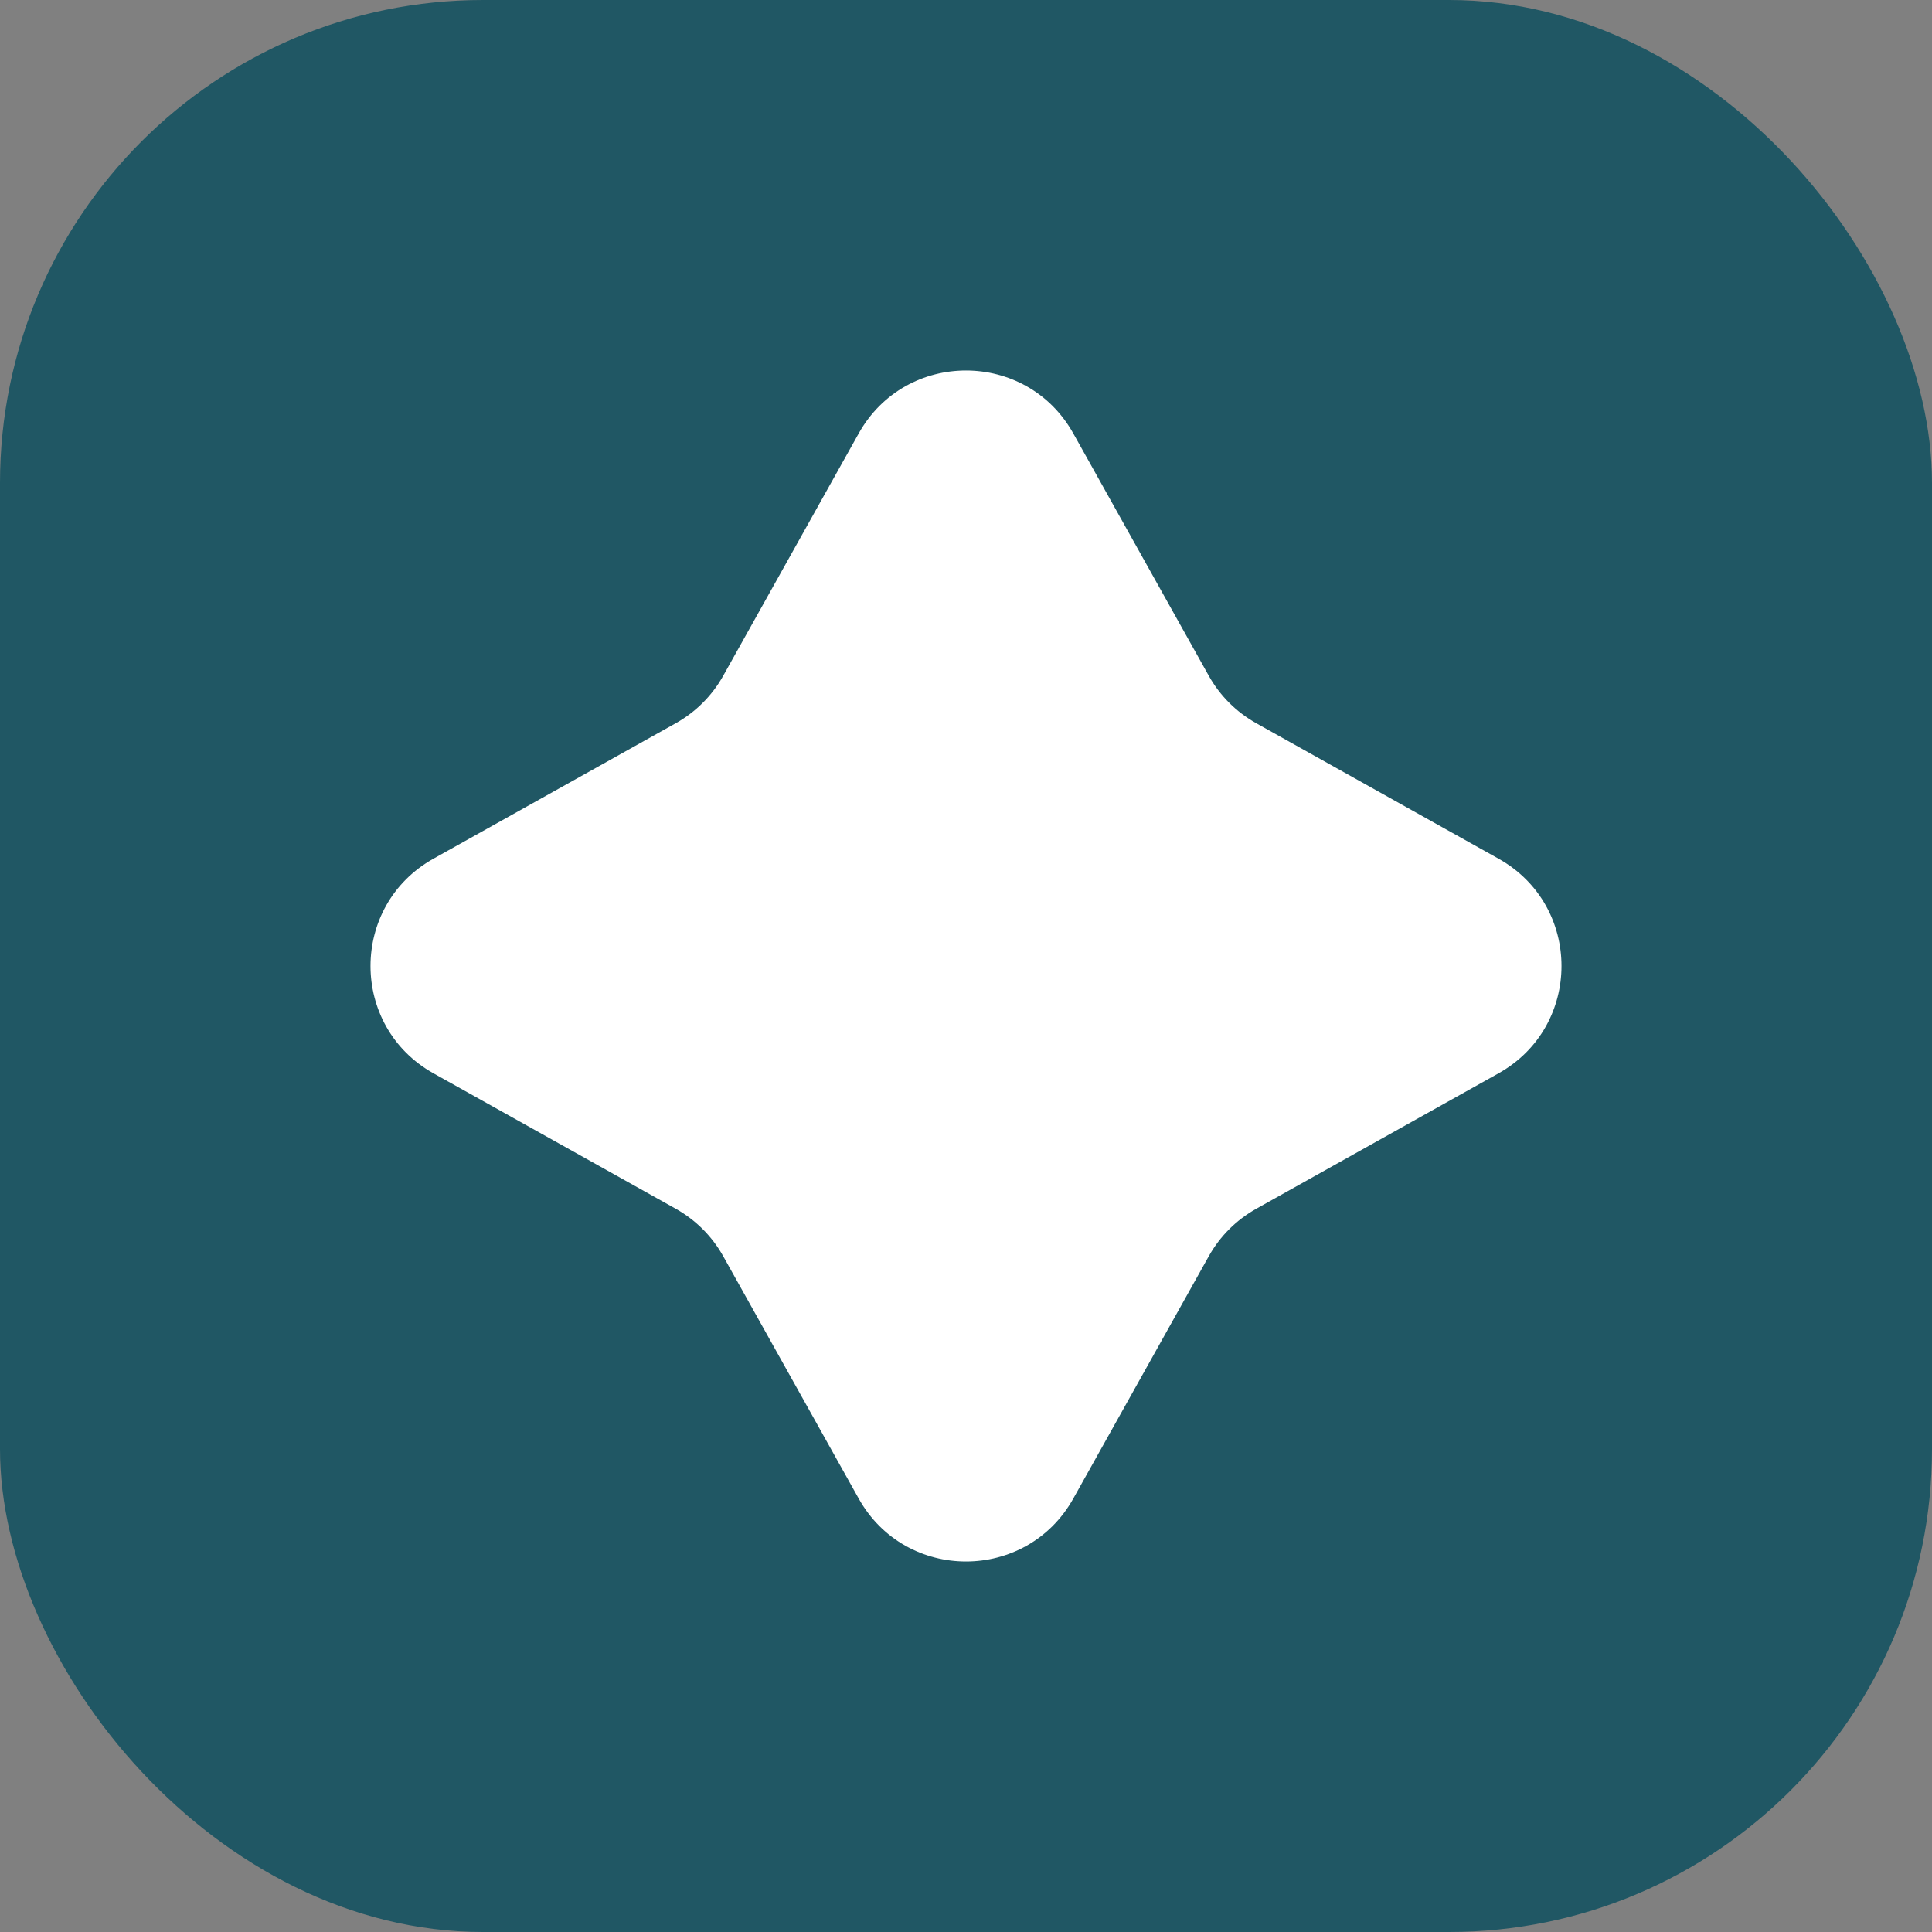
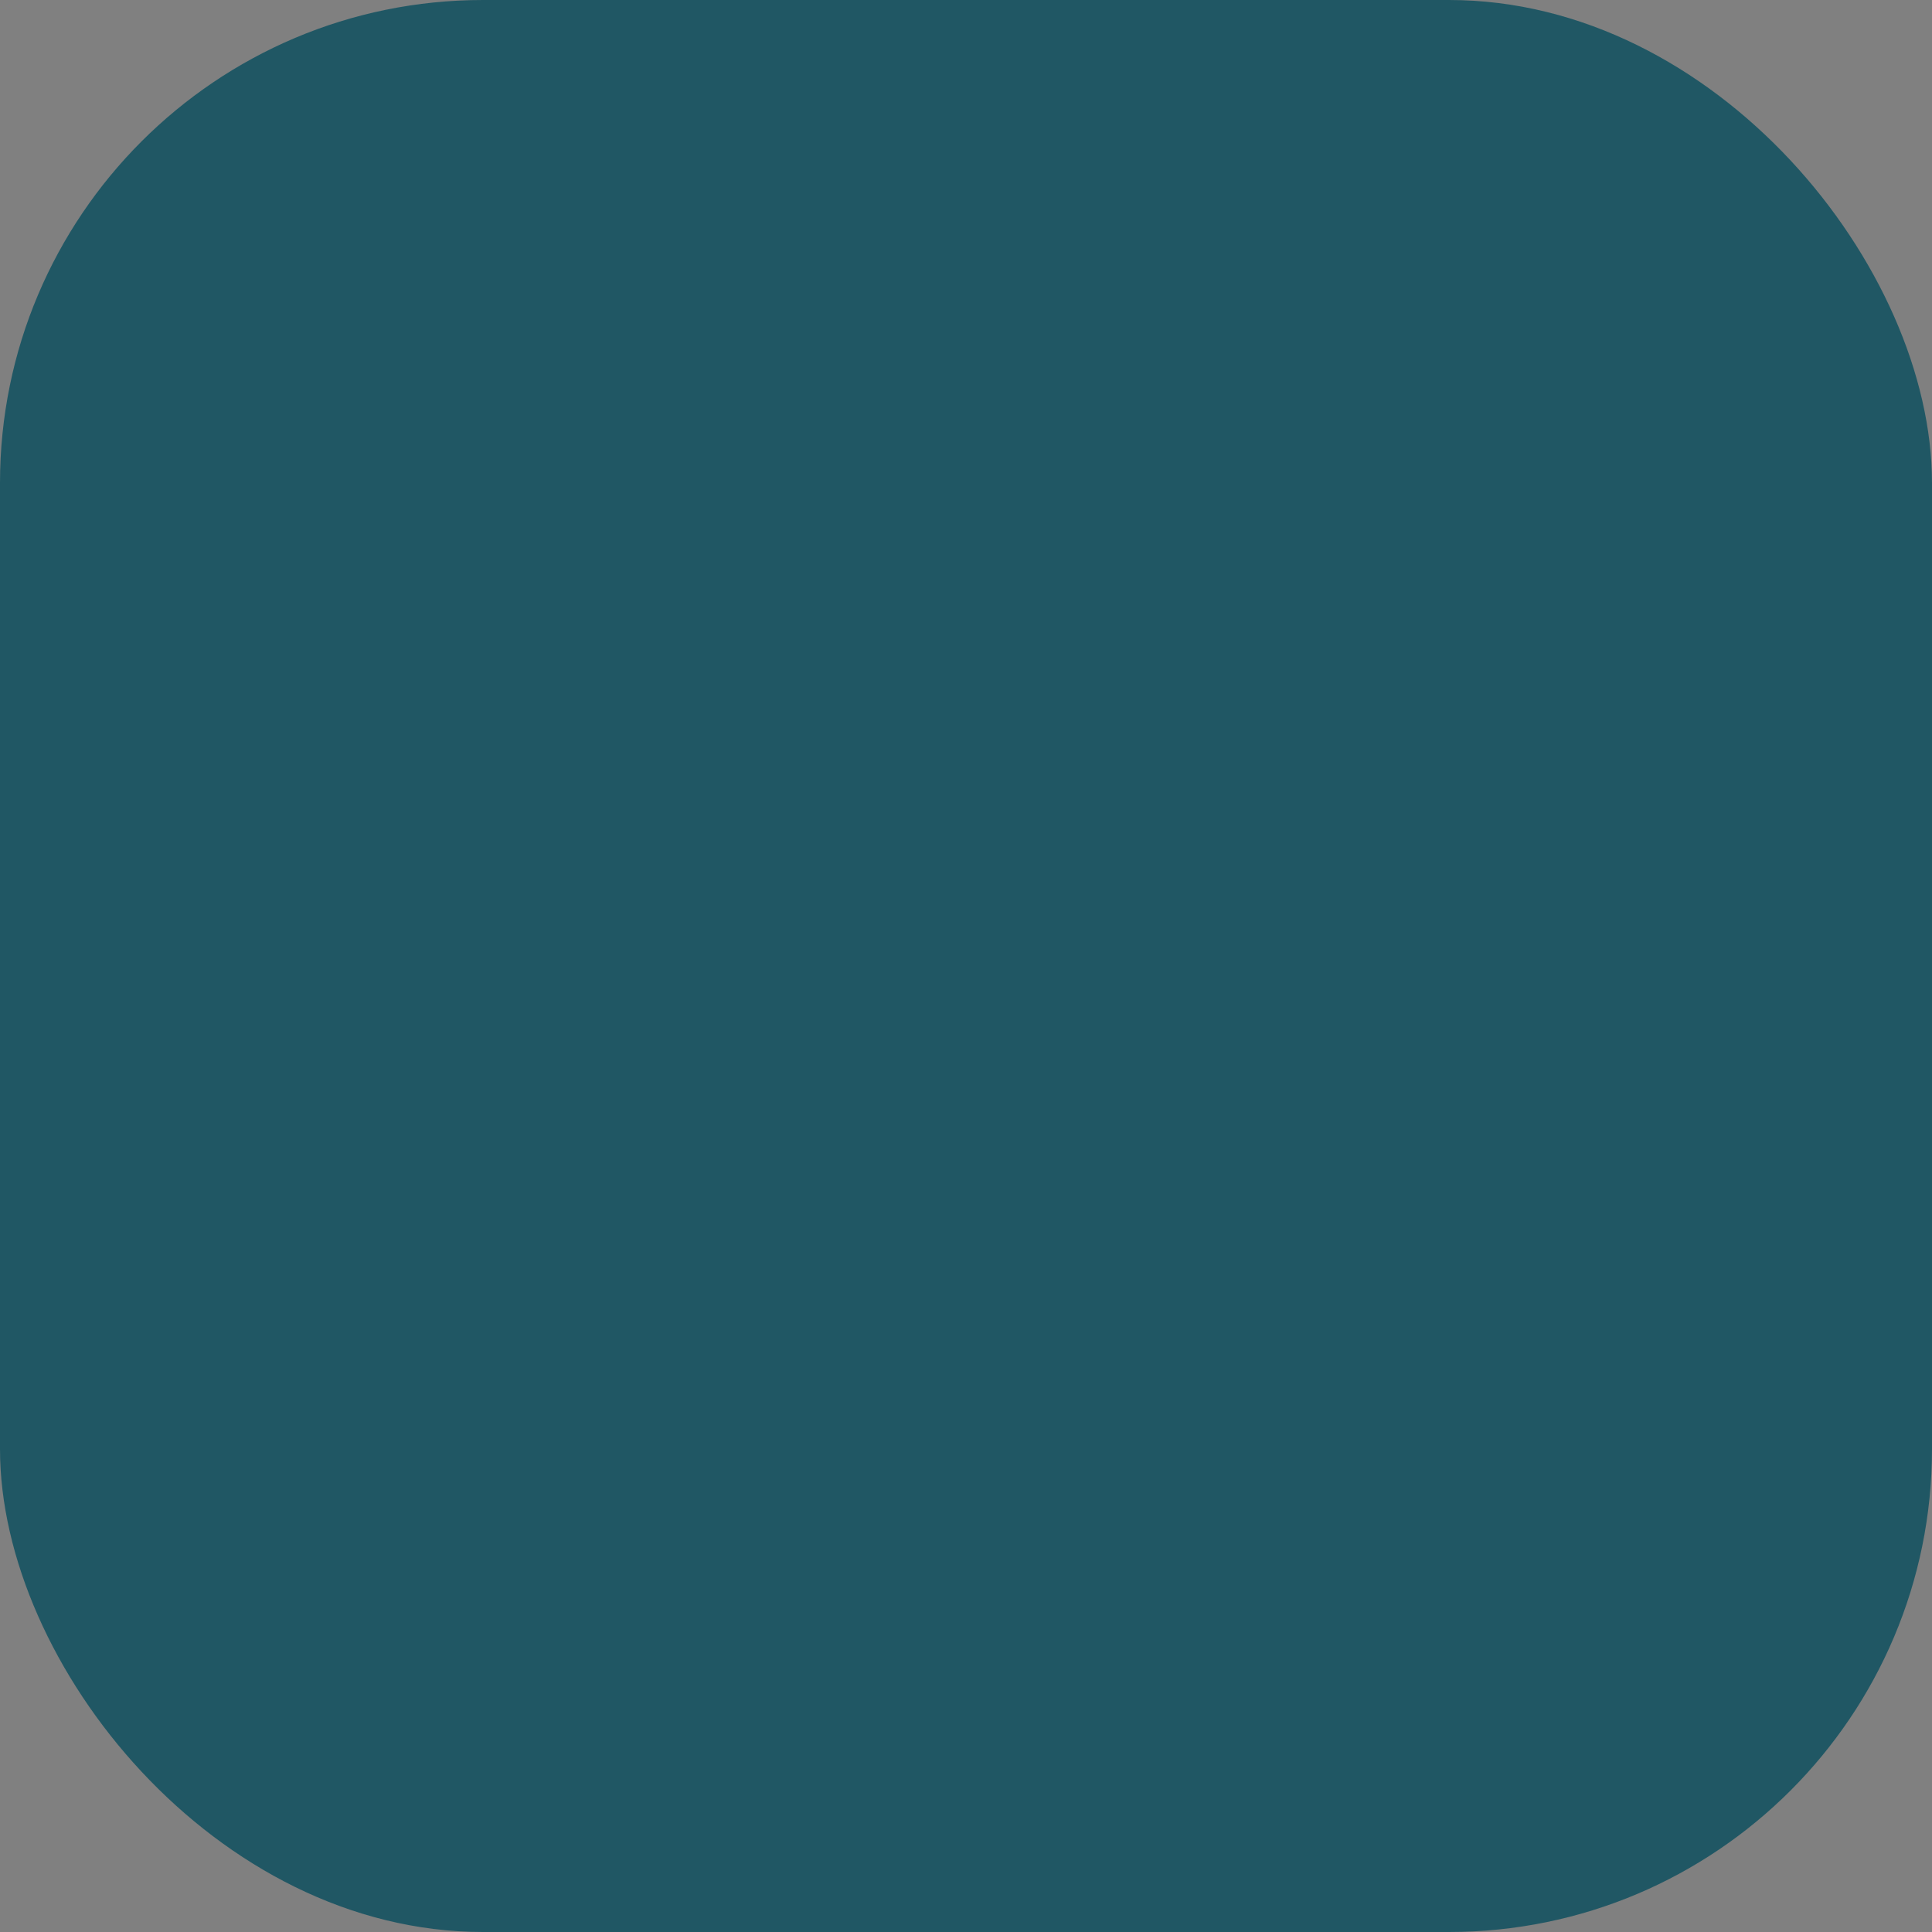
<svg xmlns="http://www.w3.org/2000/svg" width="44" height="44" viewBox="0 0 44 44" fill="none">
  <rect x="0" y="0" width="44" height="44" fill="#808080" stroke="none" />
  <rect width="44" height="44" rx="11" fill="#205764" />
-   <path d="M19.556 9.872C20.625 7.96 23.375 7.96 24.444 9.872L27.53 15.392C27.783 15.844 28.156 16.217 28.608 16.47L34.128 19.556C36.04 20.625 36.04 23.375 34.128 24.444L28.608 27.53C28.156 27.783 27.783 28.156 27.53 28.608L24.444 34.128C23.375 36.04 20.625 36.04 19.556 34.128L16.47 28.608C16.217 28.156 15.844 27.783 15.392 27.53L9.872 24.444C7.96 23.375 7.96 20.625 9.872 19.556L15.392 16.47C15.844 16.217 16.217 15.844 16.47 15.392L19.556 9.872Z" fill="white" />
</svg>